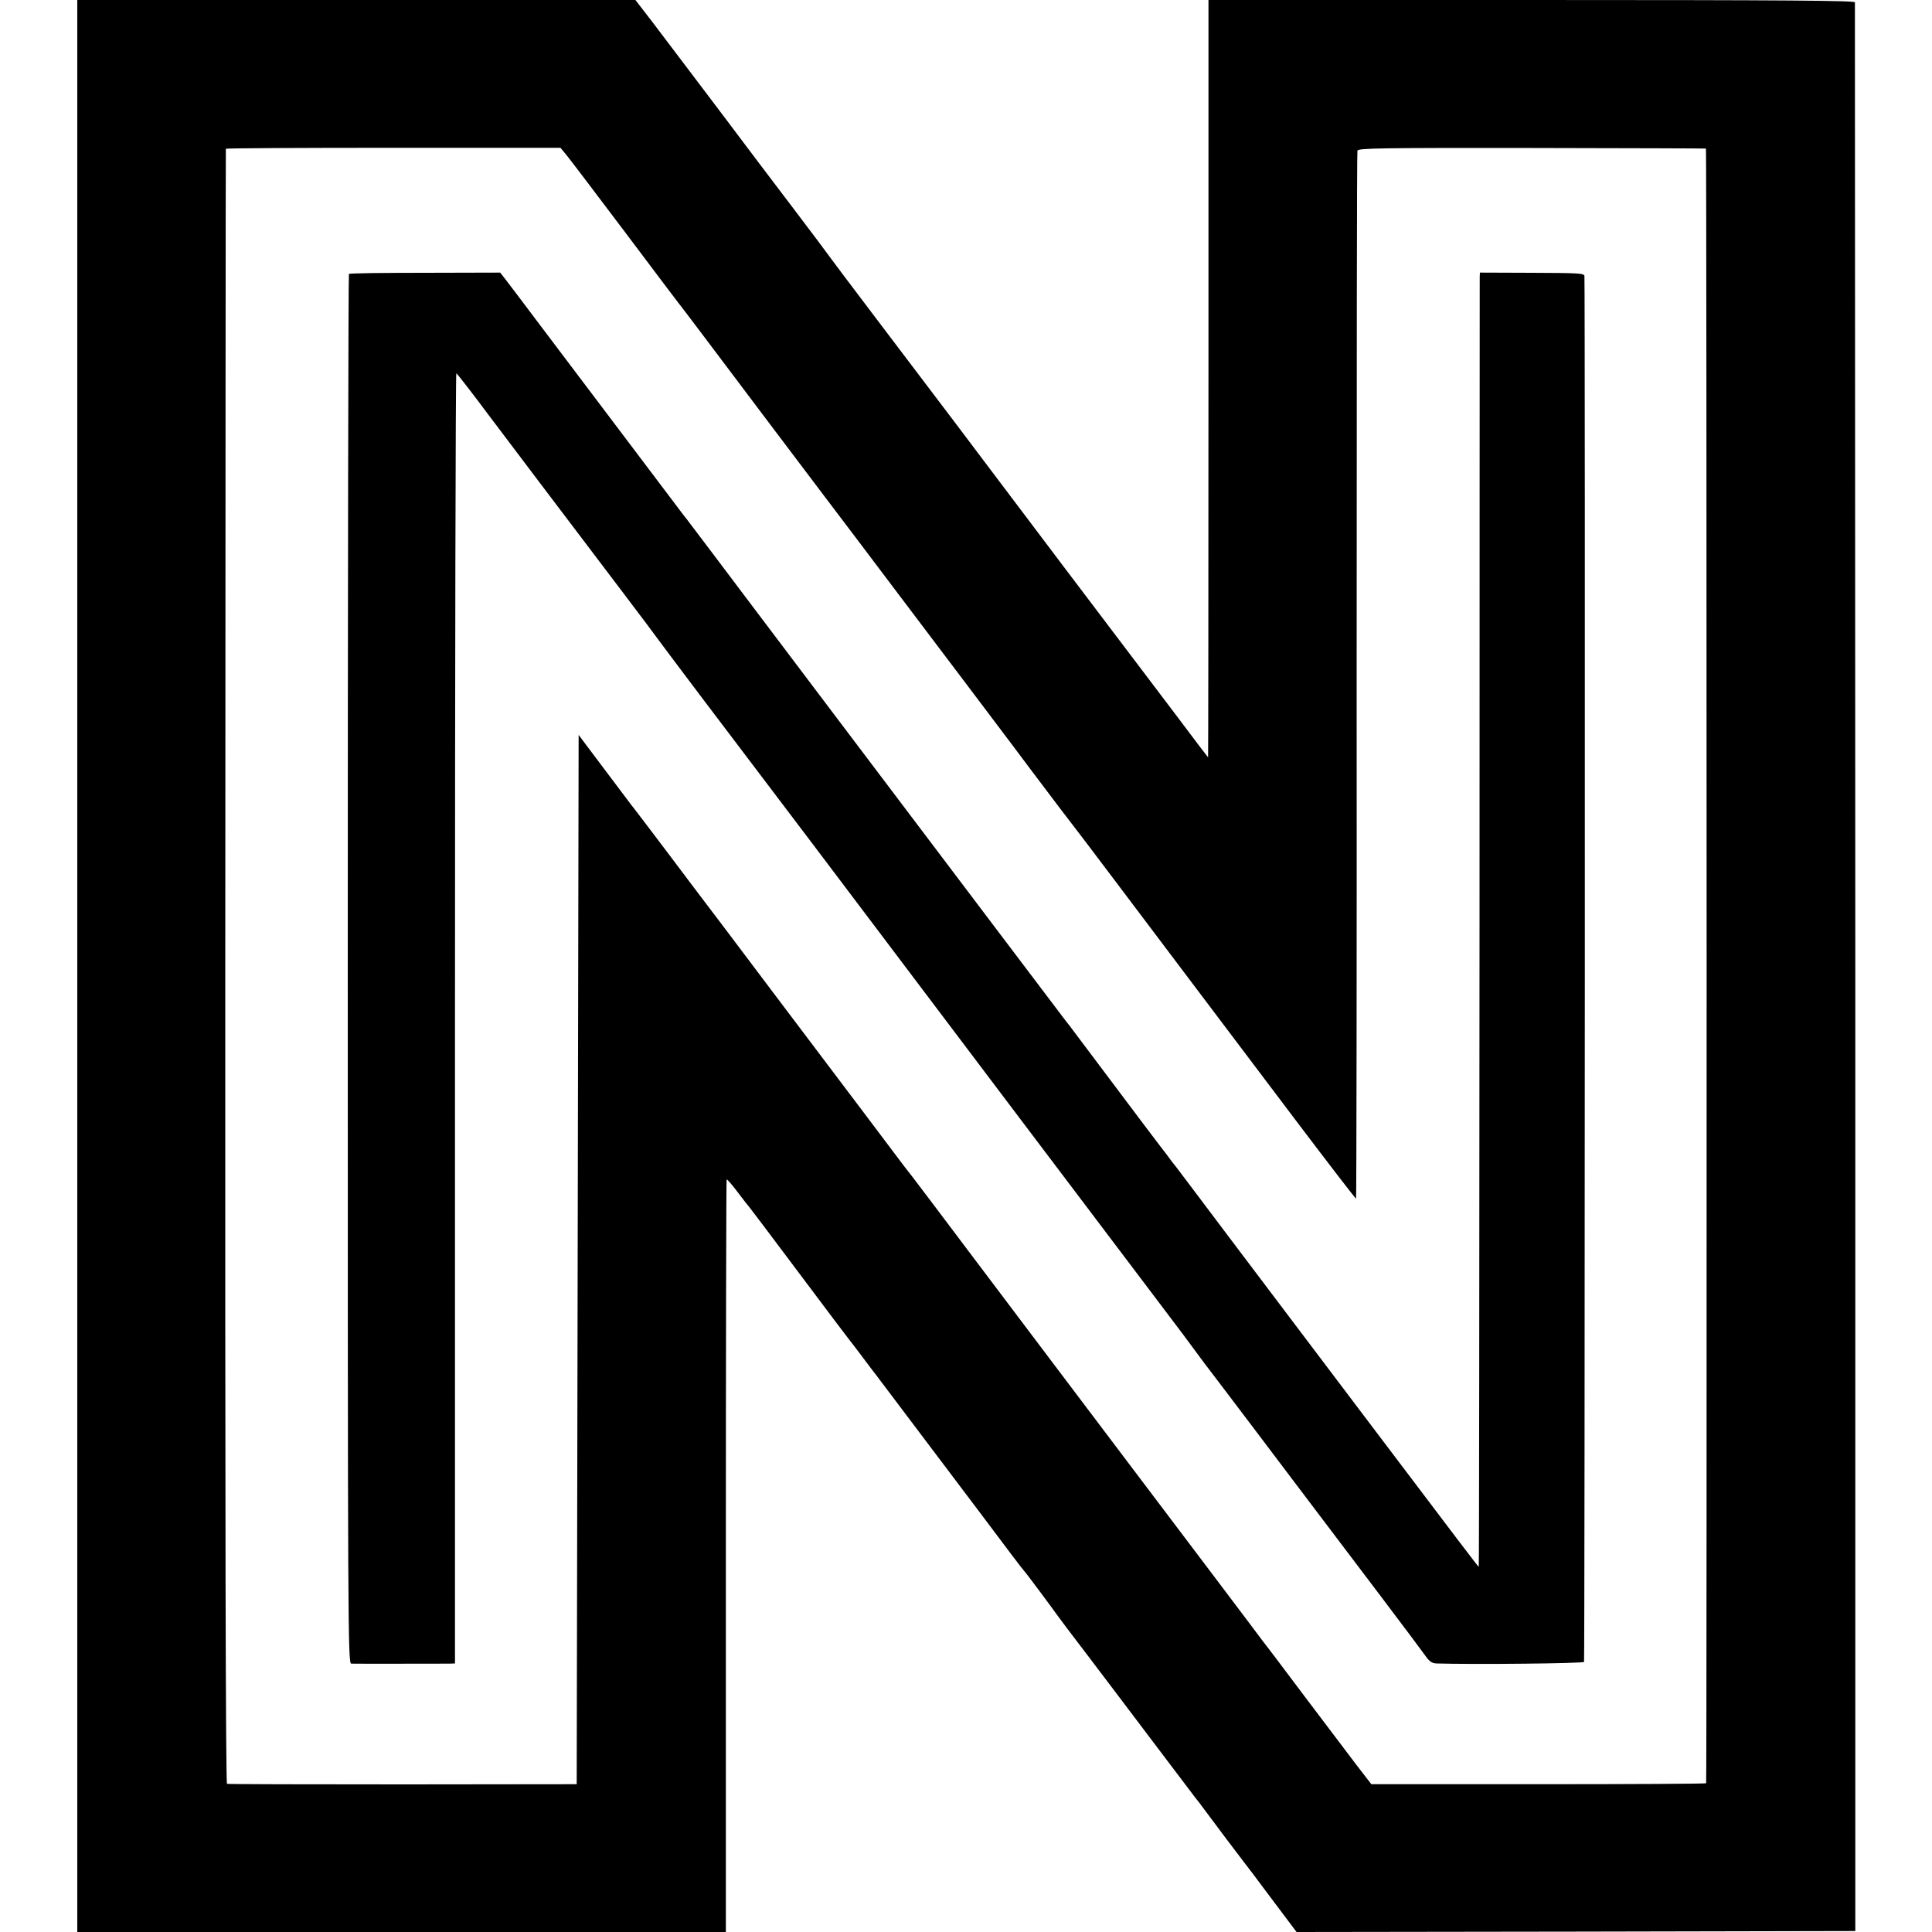
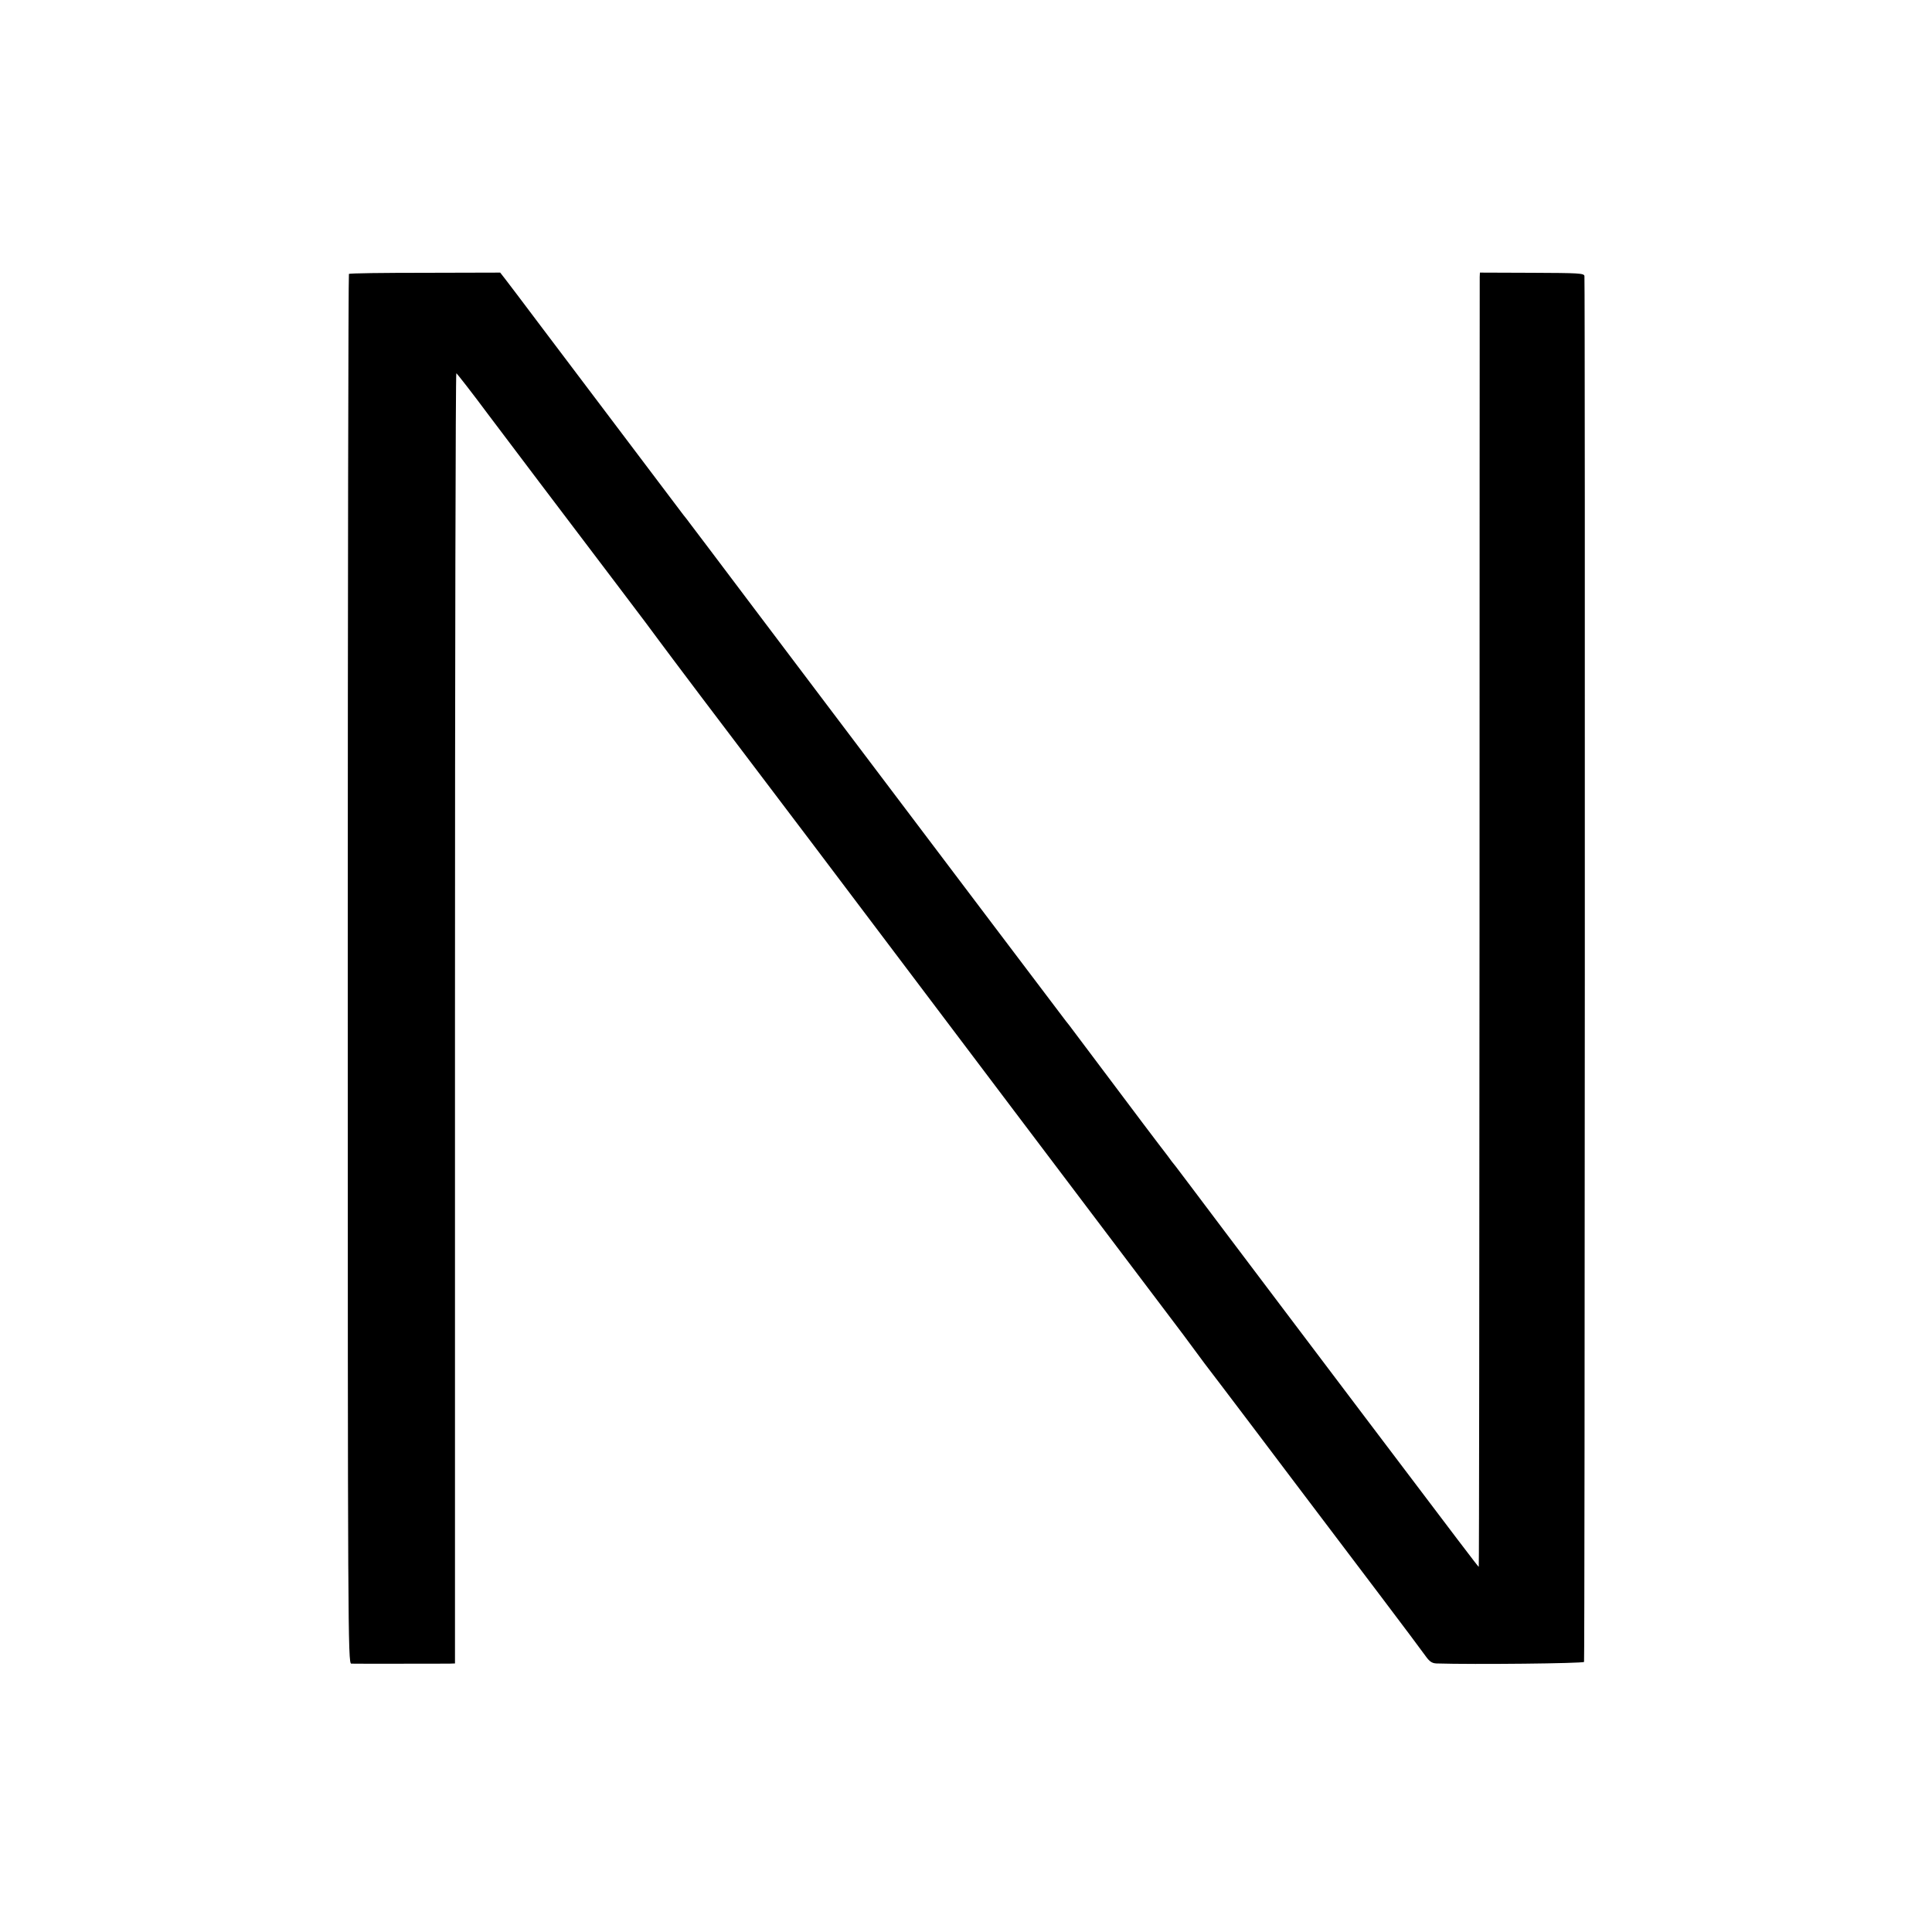
<svg xmlns="http://www.w3.org/2000/svg" version="1.0" width="1000pt" height="1000pt" viewBox="0 0 1000 1000" preserveAspectRatio="xMidYMid meet">
  <g transform="translate(0,1000) scale(0.1,-0.1)" fill="#000000" stroke="none">
-     <path d="M400 5000 l0 -5000 1678 0 1679 0 0 1945 c0 1070 2 1947 4 1950 3 2 29 -28 59 -68 30 -40 57 -74 60 -77 3 -3 120 -158 260 -345 140 -187 257 -342 260 -345 3 -3 32 -41 65 -85 33 -44 65 -87 72 -95 14 -18 249 -330 547 -725 115 -154 212 -282 216 -285 7 -6 150 -198 170 -227 8 -12 76 -102 151 -200 74 -98 227 -299 339 -448 112 -148 214 -283 227 -300 13 -16 27 -34 31 -40 53 -72 218 -291 222 -295 3 -3 65 -85 138 -183 l133 -177 1446 2 1446 3 0 4985 c-1 2742 -2 4991 -2 4998 -1 9 -343 12 -1674 12 l-1672 0 0 -1960 c0 -1078 -1 -1960 -2 -1960 -1 0 -70 91 -154 203 -84 111 -207 274 -274 362 -114 150 -455 601 -748 990 -70 94 -137 181 -147 195 -44 58 -199 263 -400 528 -118 156 -224 296 -235 312 -11 16 -89 120 -174 232 -85 112 -265 349 -399 528 -135 179 -288 380 -339 448 l-94 122 -1444 0 -1445 0 0 -5000z m2534 4195 c18 -22 153 -200 300 -395 147 -195 272 -362 279 -370 20 -25 117 -153 472 -625 187 -247 362 -480 390 -516 27 -36 60 -79 72 -95 38 -51 333 -441 509 -674 93 -124 267 -353 384 -510 118 -157 217 -287 220 -290 3 -3 100 -131 216 -285 116 -154 305 -404 420 -557 115 -152 346 -458 514 -681 168 -222 307 -403 309 -401 2 2 4 1220 3 2706 0 1487 1 2710 4 2718 3 13 110 15 901 14 494 -1 900 -2 903 -3 4 -1 5 -8444 1 -8461 0 -3 -391 -5 -867 -5 l-866 0 -81 105 c-44 58 -168 222 -276 365 -107 143 -201 267 -208 275 -6 8 -33 44 -60 80 -47 63 -274 363 -623 825 -307 407 -535 708 -815 1080 -153 204 -295 391 -314 416 -20 25 -46 59 -58 75 -12 16 -100 133 -195 259 -96 127 -306 406 -468 620 -161 215 -350 464 -419 555 -68 91 -165 219 -215 285 -50 66 -95 125 -101 132 -5 7 -68 90 -140 186 l-130 173 -5 -2715 -5 -2716 -900 -1 c-495 0 -905 1 -910 3 -7 2 -10 1416 -9 4231 1 2325 2 4229 3 4232 0 3 390 5 867 5 l865 0 33 -40z" />
    <path d="M1806 8582 c-3 -3 -6 -1622 -6 -3599 0 -3415 1 -3593 18 -3594 19 -1 459 0 507 0 l30 1 0 3340 c0 1837 3 3339 7 3338 5 -3 83 -103 170 -220 32 -43 447 -592 656 -867 114 -150 216 -286 227 -302 11 -15 106 -142 211 -281 190 -250 537 -710 574 -758 620 -822 1571 -2081 1811 -2398 85 -112 163 -216 174 -232 11 -16 74 -100 141 -187 66 -87 232 -306 369 -488 137 -181 341 -451 454 -600 112 -148 216 -287 230 -307 20 -28 33 -37 56 -38 194 -6 759 0 764 8 4 7 6 7082 2 7173 -1 15 -30 16 -271 17 l-270 1 -1 -22 c0 -12 -1 -1519 -1 -3349 -1 -1831 -2 -3328 -4 -3328 -3 0 -99 127 -589 775 -415 550 -509 673 -725 960 -128 171 -243 322 -254 337 -12 14 -31 39 -42 55 -12 15 -68 89 -124 163 -83 110 -343 456 -372 495 -4 6 -18 24 -31 40 -13 17 -185 244 -382 505 -335 444 -511 676 -816 1080 -69 91 -264 350 -434 575 -170 226 -313 415 -317 420 -4 6 -18 24 -31 40 -13 17 -149 197 -302 400 -154 204 -351 465 -438 580 -87 116 -169 224 -183 242 l-25 32 -389 -1 c-213 0 -391 -2 -394 -6z" />
  </g>
</svg>